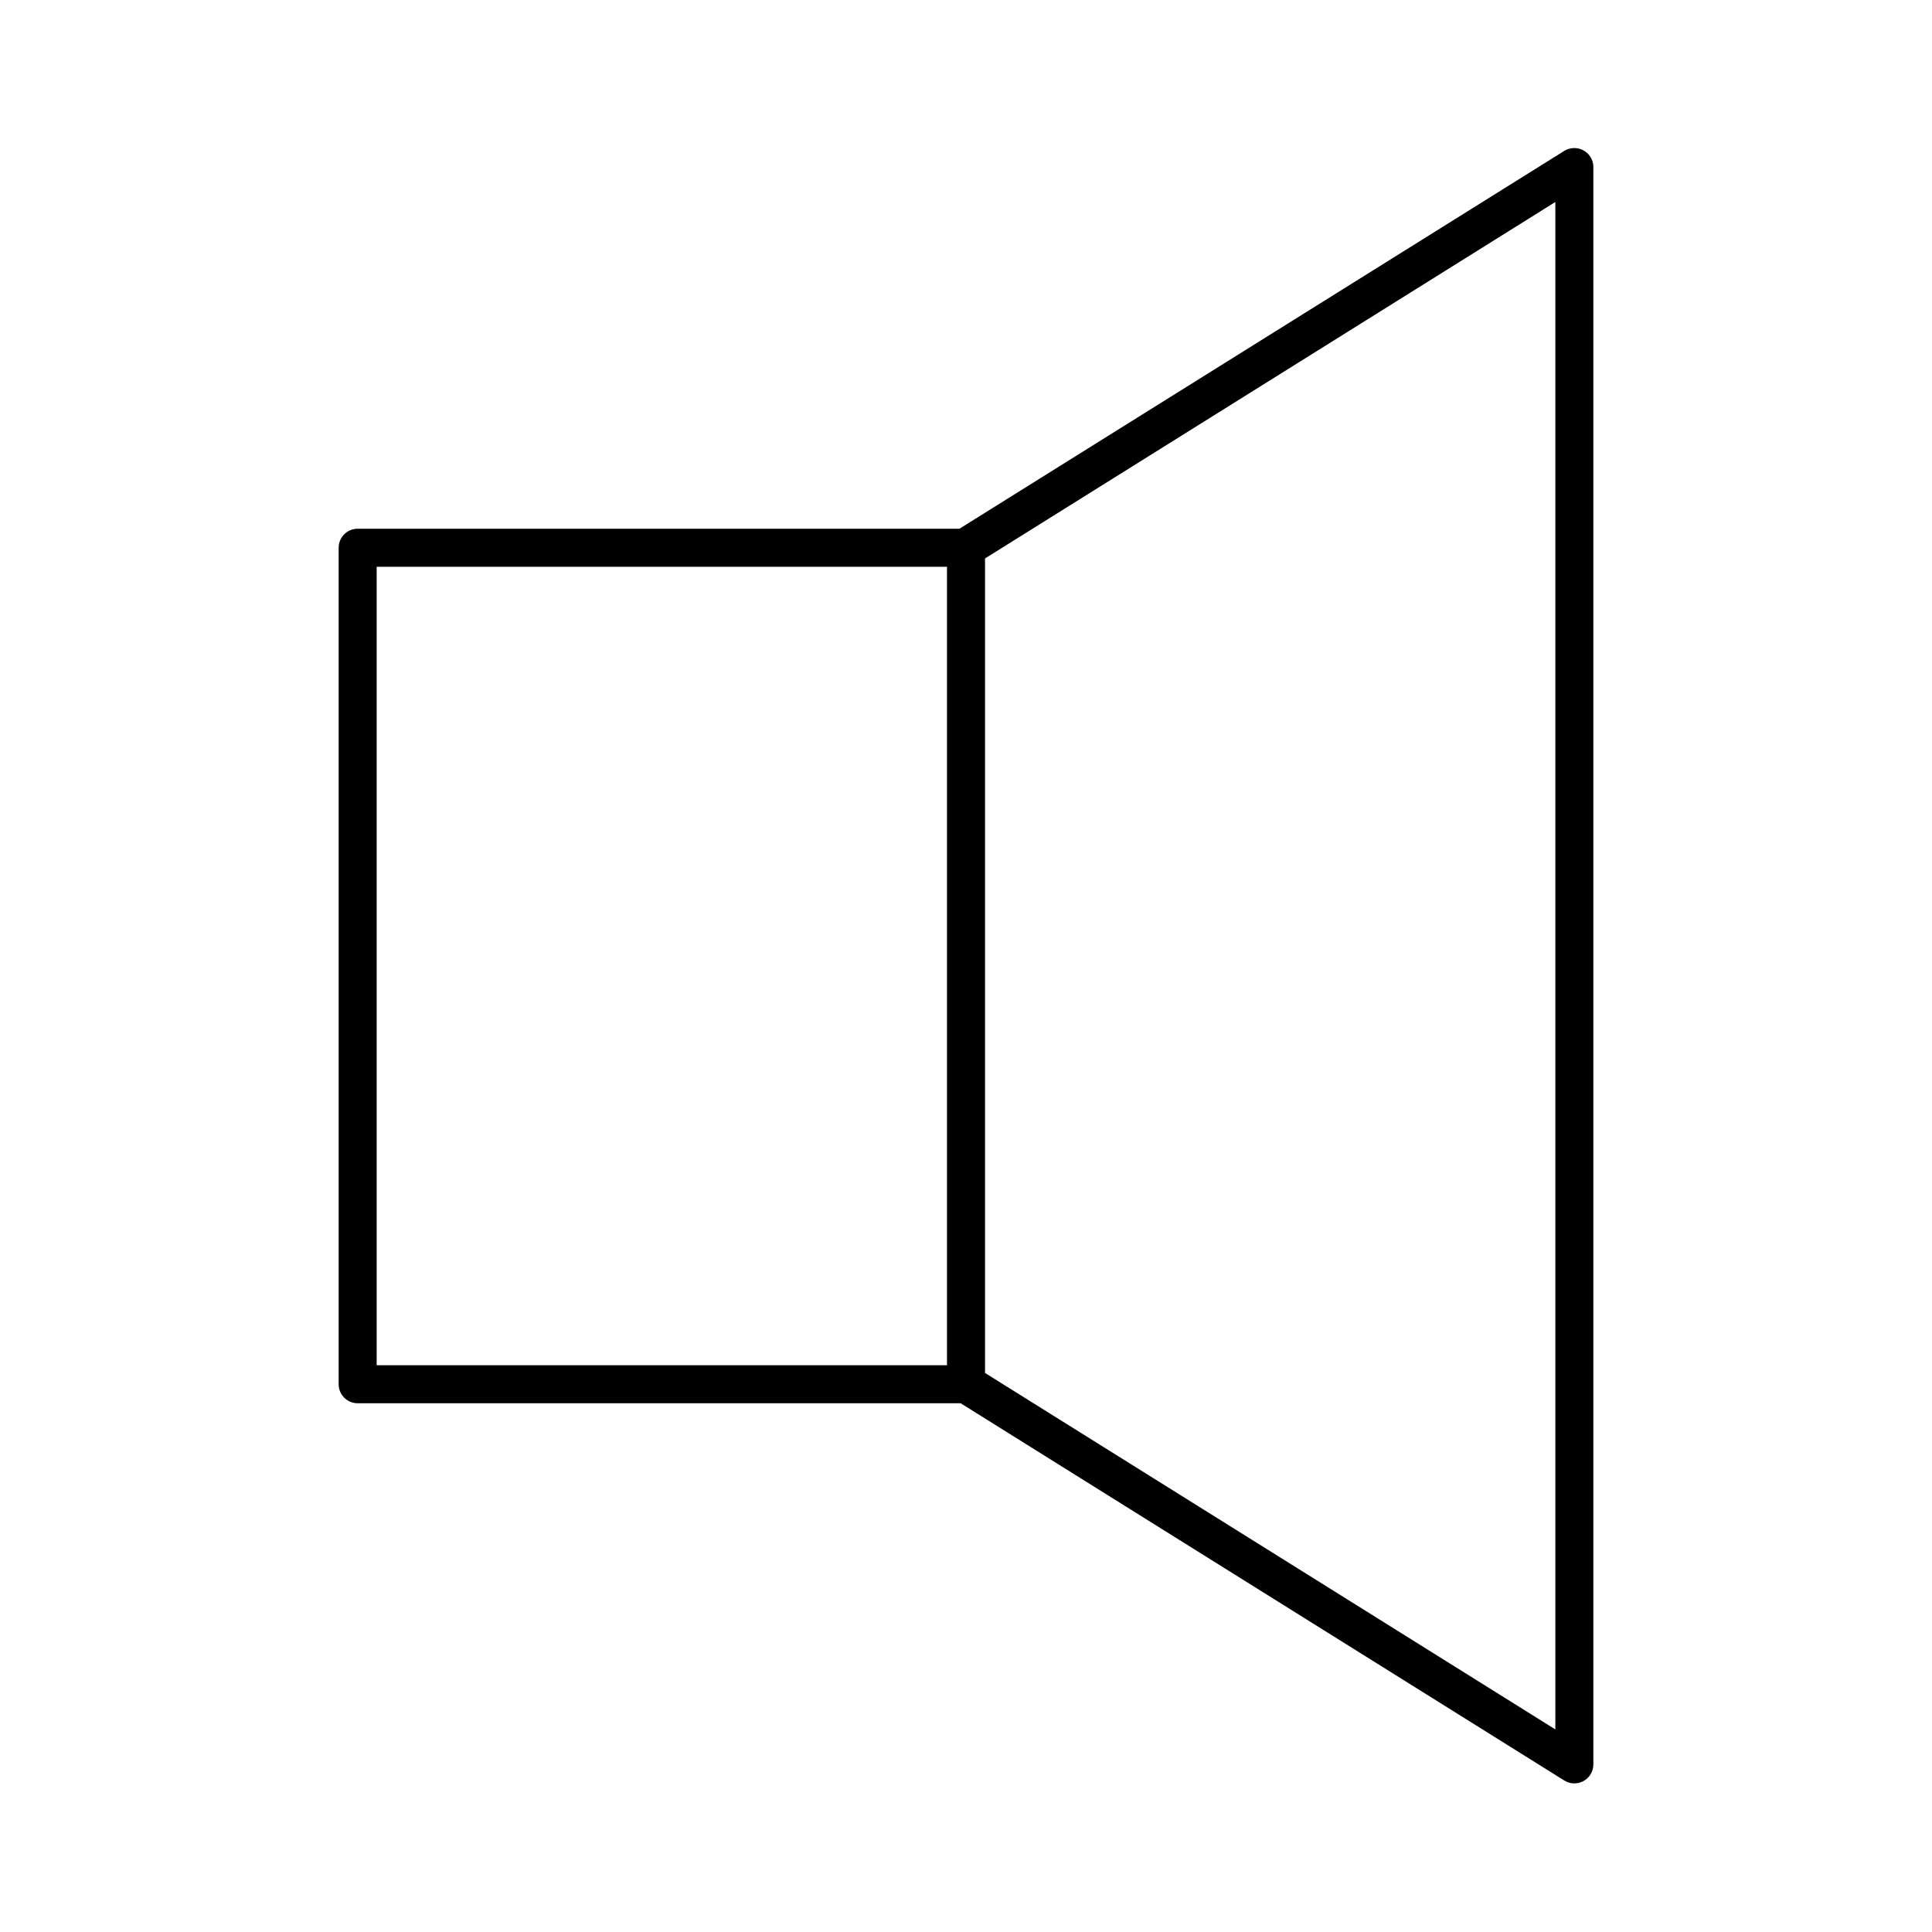
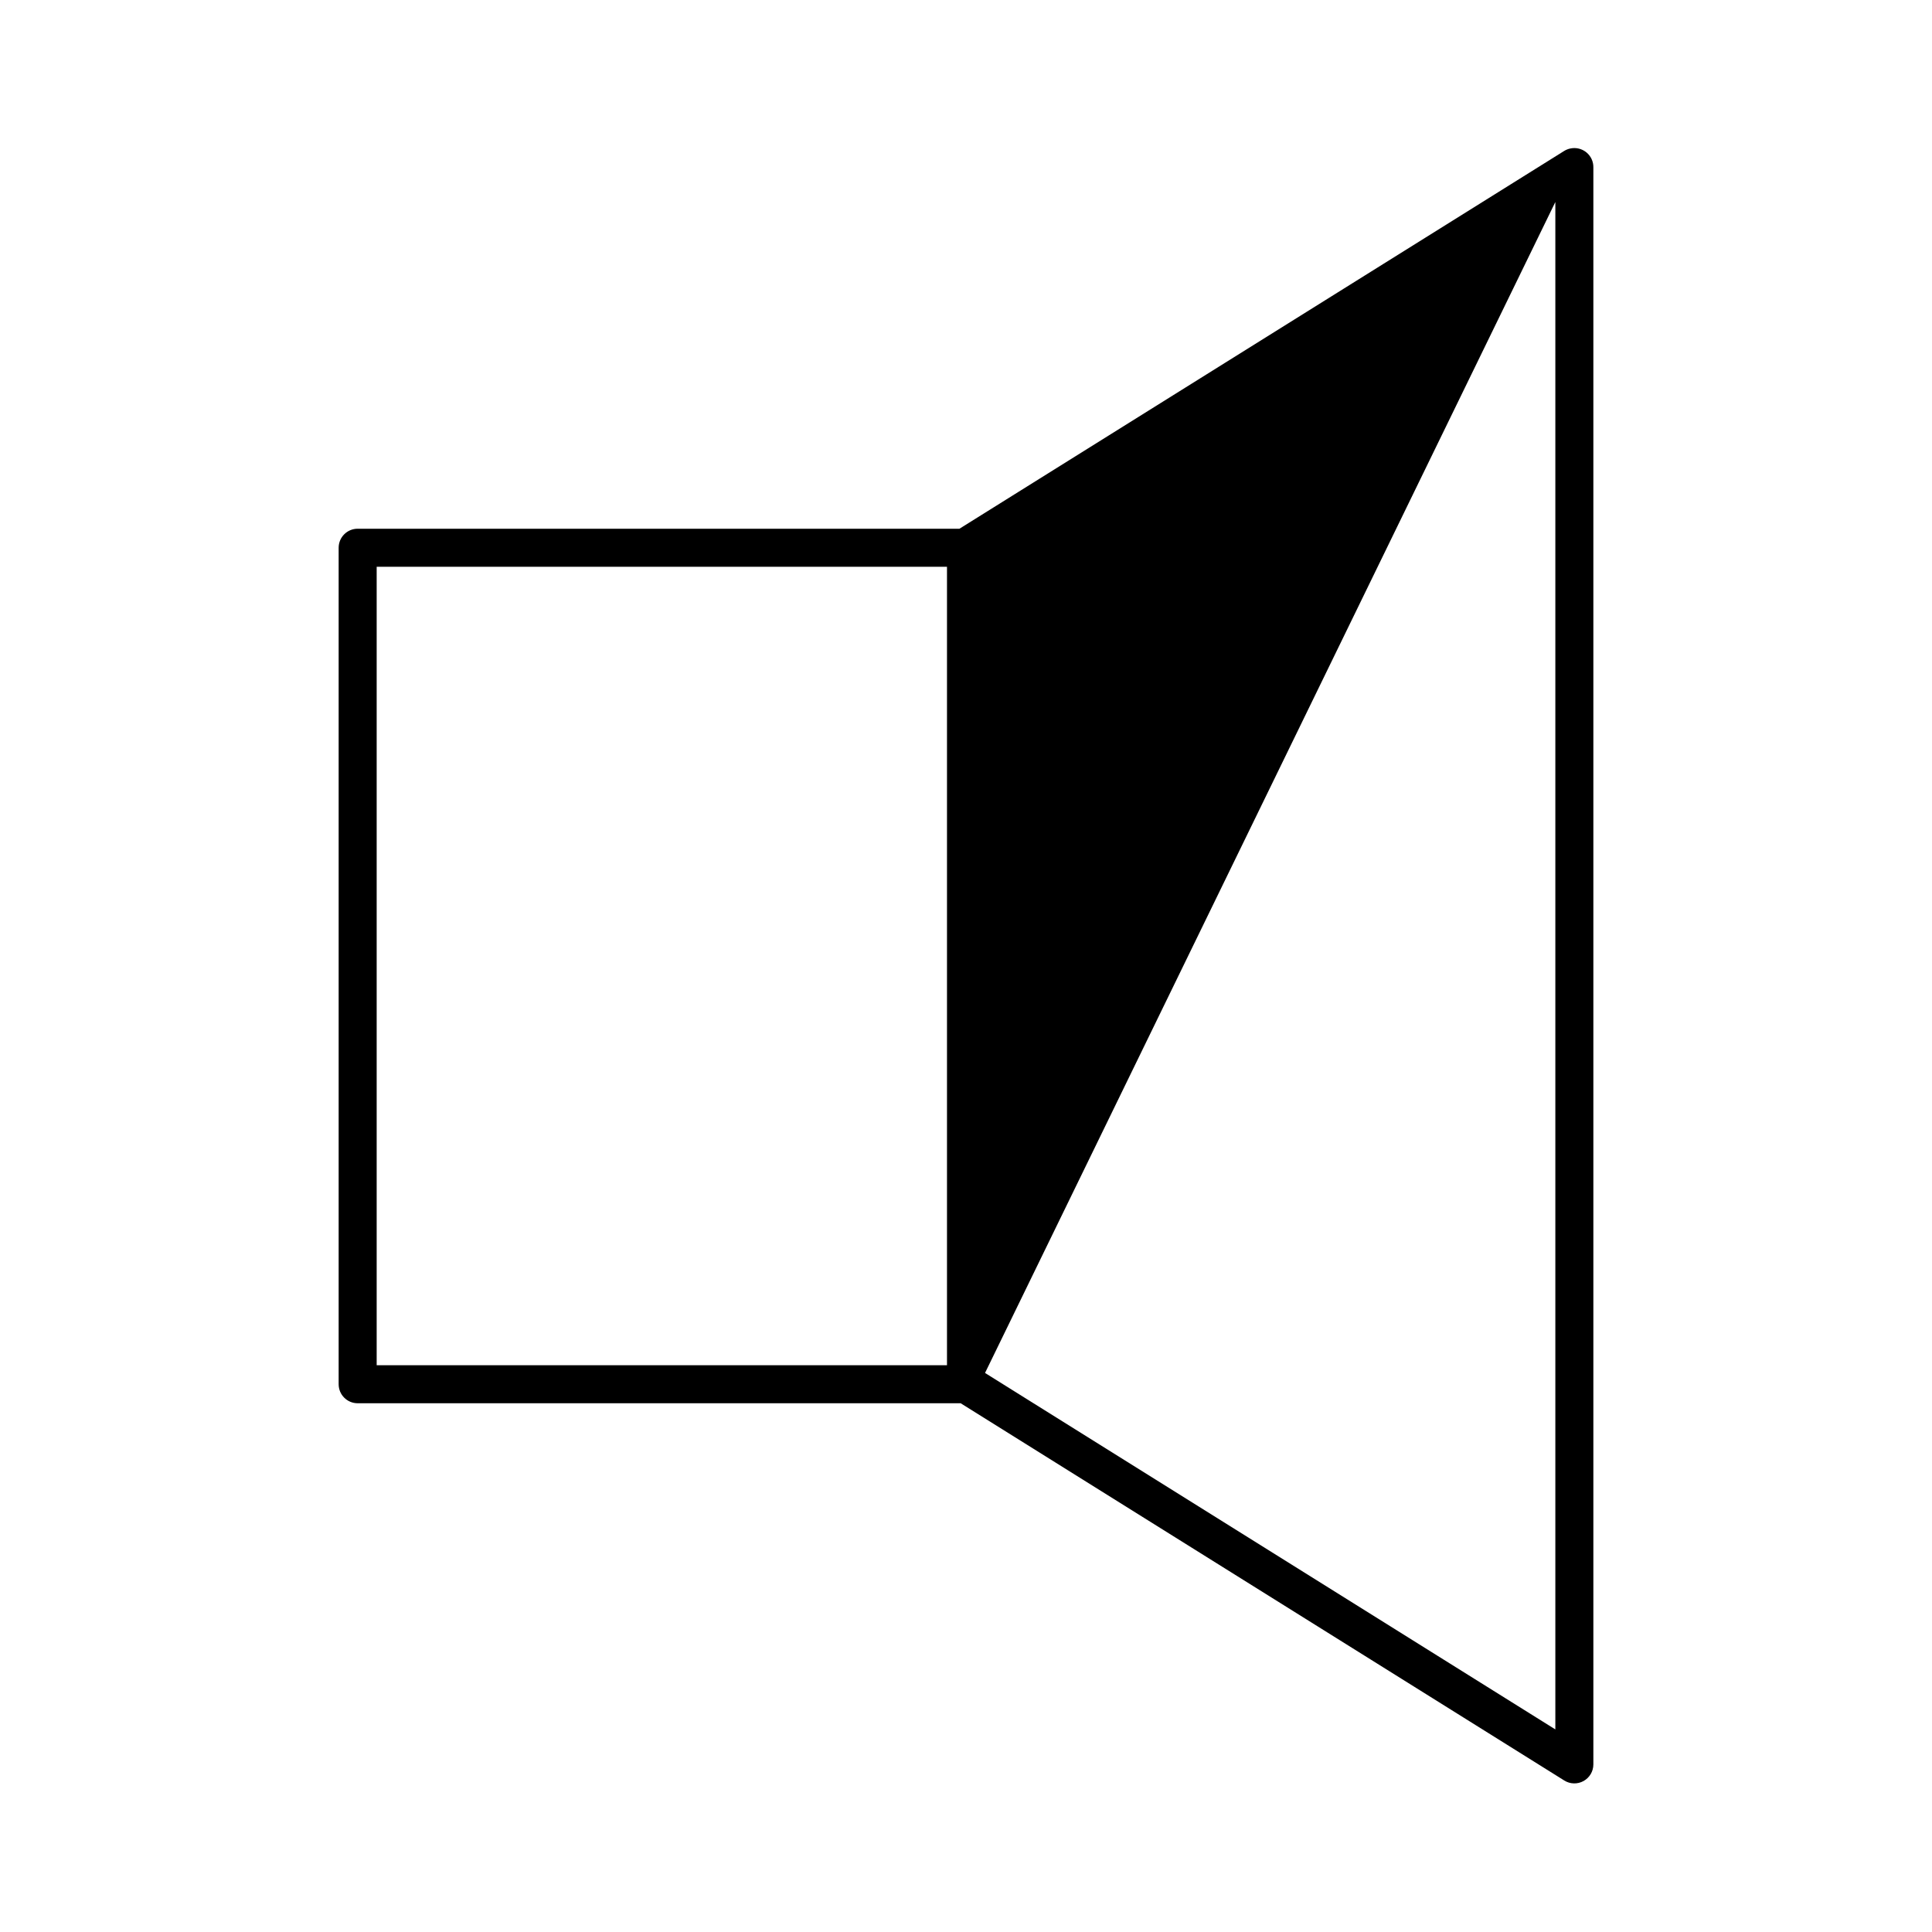
<svg xmlns="http://www.w3.org/2000/svg" fill="#000000" width="800px" height="800px" version="1.1" viewBox="144 144 512 512">
-   <path d="m560.12 183.36c-0.559 0.121-1.09 0.332-1.574 0.629l-160.28 100.13h-159.48c-2.785 0-5.039 2.258-5.039 5.039v221.68c0 2.781 2.254 5.039 5.039 5.039h159.8l159.96 99.973c1.547 0.973 3.504 1.027 5.106 0.145 1.602-0.883 2.602-2.562 2.606-4.394v-423.2c0.039-1.551-0.641-3.031-1.84-4.016-1.199-0.984-2.785-1.363-4.297-1.023zm-3.938 14.172v404.78l-151.14-94.465v-215.85zm-312.36 96.668h151.14v211.6h-151.14z" />
+   <path d="m560.12 183.36c-0.559 0.121-1.09 0.332-1.574 0.629l-160.28 100.13h-159.48c-2.785 0-5.039 2.258-5.039 5.039v221.68c0 2.781 2.254 5.039 5.039 5.039h159.8l159.96 99.973c1.547 0.973 3.504 1.027 5.106 0.145 1.602-0.883 2.602-2.562 2.606-4.394v-423.2c0.039-1.551-0.641-3.031-1.84-4.016-1.199-0.984-2.785-1.363-4.297-1.023zm-3.938 14.172v404.78l-151.14-94.465zm-312.36 96.668h151.14v211.6h-151.14z" />
</svg>